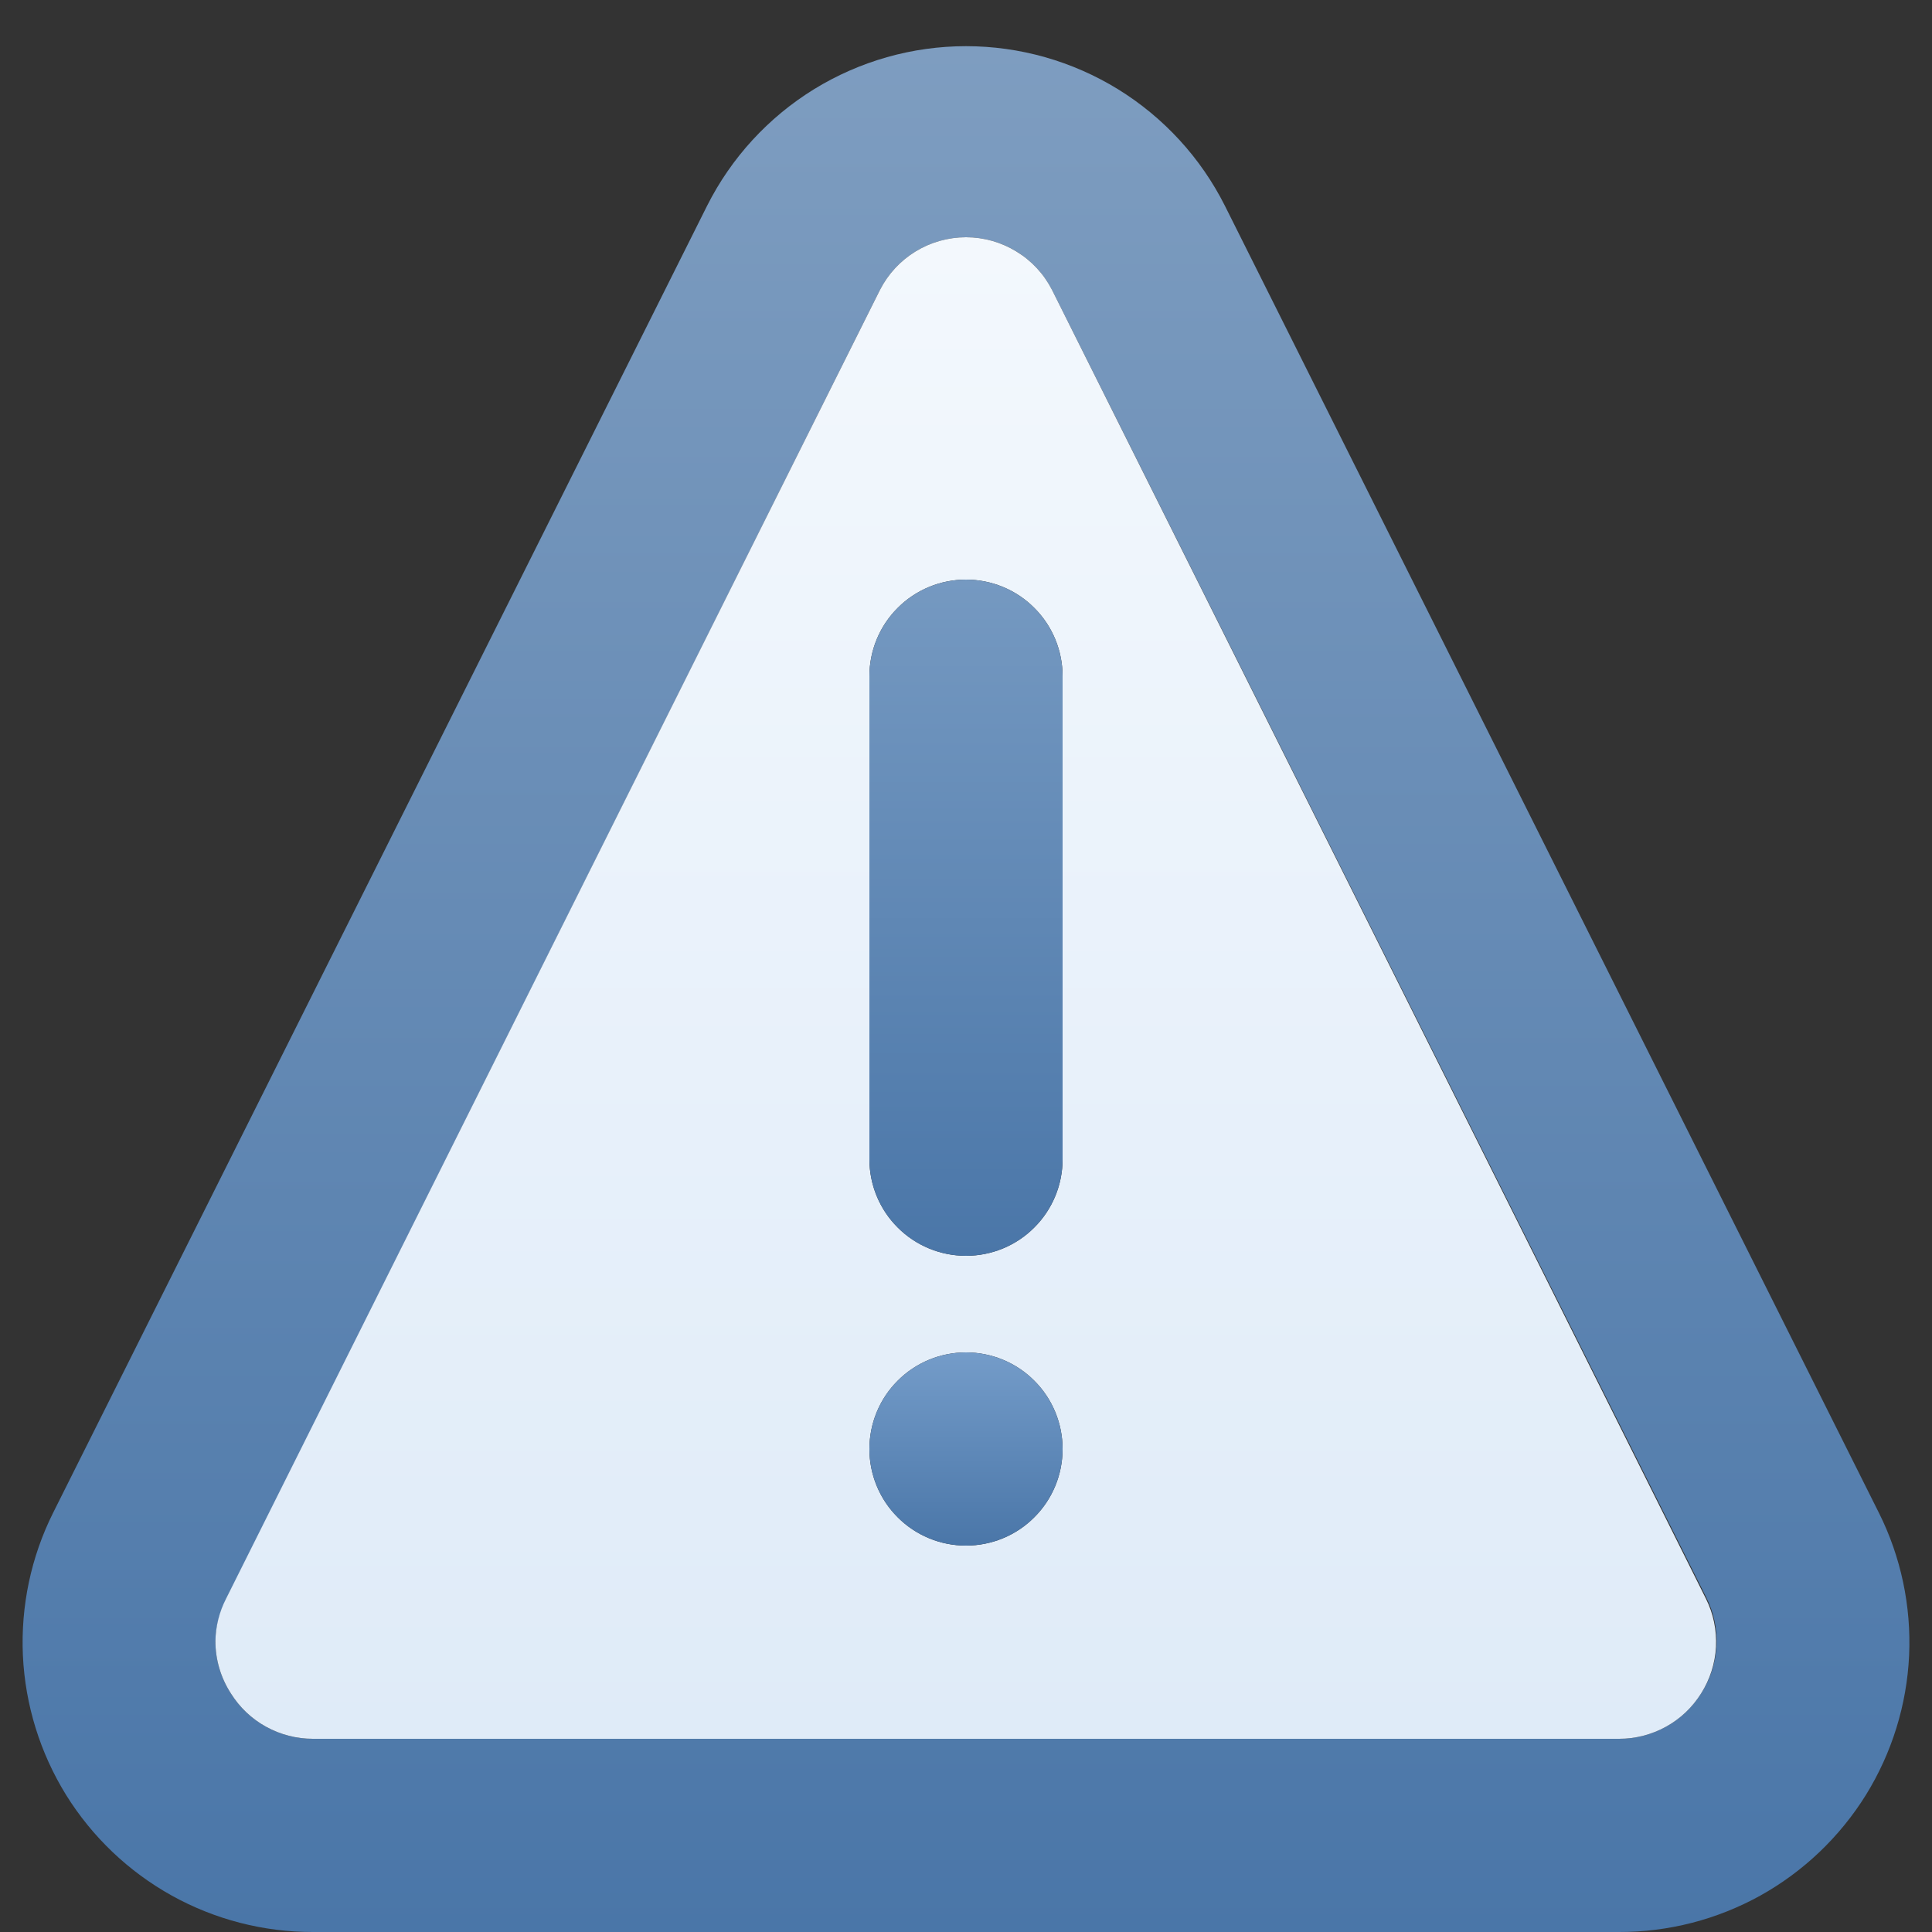
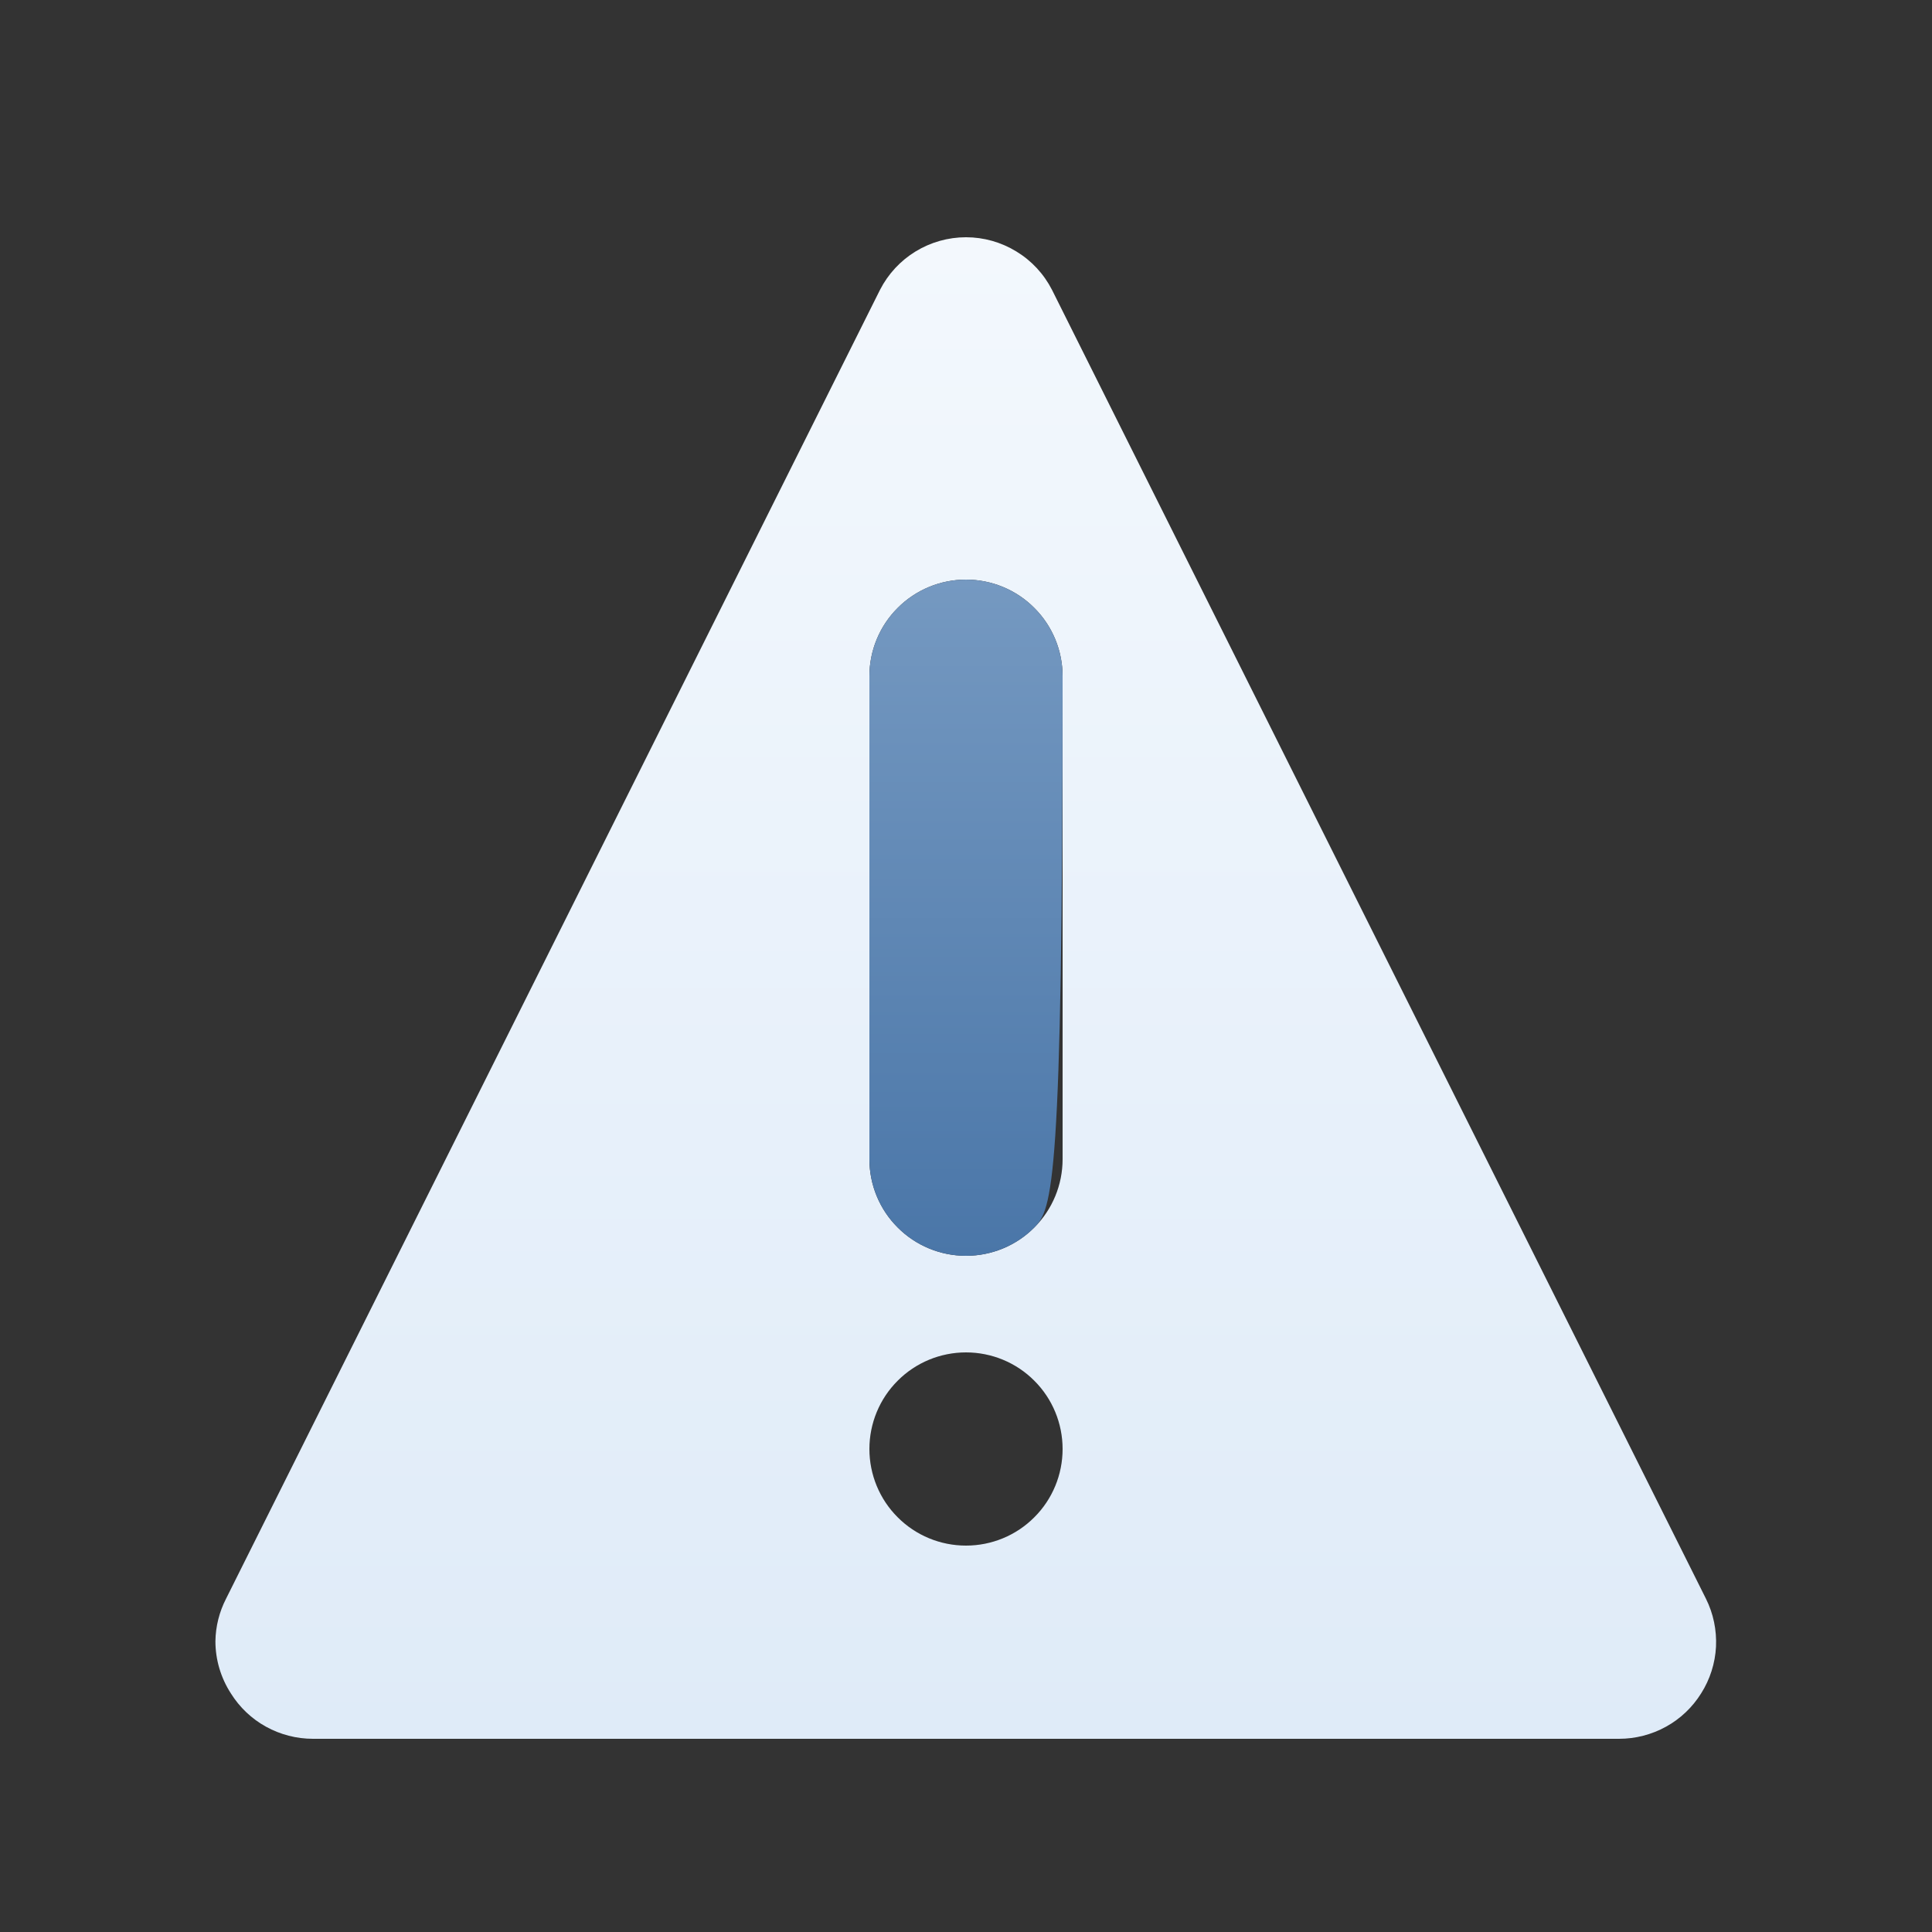
<svg xmlns="http://www.w3.org/2000/svg" width="20" height="20" viewBox="0 0 20 20" fill="none">
  <rect x="0" y="0" width="20" height="20" fill="#333333" stroke="none" />
-   <path d="M19.45 15.66L12.68 2.13C12.43 1.633 12.047 1.216 11.574 0.924C11.101 0.633 10.556 0.478 10 0.478C9.444 0.478 8.899 0.633 8.426 0.924C7.953 1.216 7.57 1.633 7.32 2.13L0.55 15.66C0.321 16.118 0.214 16.627 0.237 17.138C0.261 17.649 0.415 18.146 0.684 18.581C0.954 19.015 1.33 19.374 1.778 19.623C2.225 19.871 2.728 20.001 3.24 20H16.76C17.272 20.001 17.775 19.871 18.223 19.623C18.67 19.374 19.046 19.015 19.316 18.581C19.585 18.146 19.739 17.649 19.763 17.138C19.786 16.627 19.679 16.118 19.45 15.66ZM17.61 17.53C17.52 17.674 17.395 17.793 17.246 17.875C17.097 17.957 16.93 18 16.76 18H3.24C3.07 18 2.903 17.957 2.754 17.875C2.605 17.793 2.48 17.674 2.39 17.53C2.288 17.372 2.232 17.188 2.23 17C2.233 16.847 2.27 16.696 2.34 16.56L9.11 3C9.194 2.836 9.321 2.699 9.478 2.603C9.636 2.507 9.816 2.456 10 2.456C10.184 2.456 10.365 2.507 10.522 2.603C10.679 2.699 10.806 2.836 10.89 3L17.66 16.53C17.74 16.686 17.778 16.861 17.769 17.037C17.76 17.212 17.706 17.382 17.61 17.53Z" fill="url(#paint0_linear_417_34)" />
  <path d="M17.66 16.55L10.89 3C10.806 2.836 10.679 2.699 10.521 2.603C10.364 2.507 10.184 2.456 10 2.456C9.816 2.456 9.635 2.507 9.478 2.603C9.321 2.699 9.194 2.836 9.11 3L2.34 16.55C2.27 16.686 2.232 16.837 2.23 16.99C2.23 17.182 2.286 17.369 2.39 17.53C2.48 17.674 2.605 17.793 2.754 17.875C2.903 17.957 3.07 18 3.24 18H16.76C16.93 18 17.097 17.957 17.246 17.875C17.395 17.793 17.52 17.674 17.61 17.53C17.702 17.385 17.755 17.218 17.764 17.047C17.772 16.875 17.737 16.704 17.66 16.55ZM10 16C9.735 16 9.48 15.895 9.293 15.707C9.105 15.52 9 15.265 9 15C9 14.735 9.105 14.48 9.293 14.293C9.48 14.105 9.735 14 10 14C10.265 14 10.52 14.105 10.707 14.293C10.895 14.48 11 14.735 11 15C11 15.265 10.895 15.52 10.707 15.707C10.52 15.895 10.265 16 10 16ZM11 12C11 12.265 10.895 12.52 10.707 12.707C10.52 12.895 10.265 13 10 13C9.735 13 9.48 12.895 9.293 12.707C9.105 12.52 9 12.265 9 12V7C9 6.735 9.105 6.48 9.293 6.293C9.48 6.105 9.735 6 10 6C10.265 6 10.52 6.105 10.707 6.293C10.895 6.48 11 6.735 11 7V12Z" fill="url(#paint1_linear_417_34)" />
-   <path d="M11 7V12C11 12.265 10.895 12.52 10.707 12.707C10.52 12.895 10.265 13 10 13C9.735 13 9.48 12.895 9.293 12.707C9.105 12.52 9 12.265 9 12V7C9 6.735 9.105 6.48 9.293 6.293C9.48 6.105 9.735 6 10 6C10.265 6 10.52 6.105 10.707 6.293C10.895 6.48 11 6.735 11 7Z" fill="url(#paint2_linear_417_34)" />
-   <path d="M10 16C10.265 16 10.52 15.895 10.707 15.707C10.895 15.52 11 15.265 11 15C11 14.735 10.895 14.48 10.707 14.293C10.52 14.105 10.265 14 10 14C9.735 14 9.48 14.105 9.293 14.293C9.105 14.48 9 14.735 9 15C9 15.265 9.105 15.52 9.293 15.707C9.48 15.895 9.735 16 10 16Z" fill="url(#paint3_linear_417_34)" />
+   <path d="M11 7C11 12.265 10.895 12.52 10.707 12.707C10.52 12.895 10.265 13 10 13C9.735 13 9.48 12.895 9.293 12.707C9.105 12.52 9 12.265 9 12V7C9 6.735 9.105 6.48 9.293 6.293C9.48 6.105 9.735 6 10 6C10.265 6 10.52 6.105 10.707 6.293C10.895 6.48 11 6.735 11 7Z" fill="url(#paint2_linear_417_34)" />
  <defs>
    <linearGradient id="paint0_linear_417_34" x1="10" y1="0.478" x2="10" y2="20" gradientUnits="userSpaceOnUse">
      <stop stop-color="#7E9DC0" />
      <stop offset="1" stop-color="#4A76A8" />
    </linearGradient>
    <linearGradient id="paint1_linear_417_34" x1="9.997" y1="2.456" x2="9.997" y2="18" gradientUnits="userSpaceOnUse">
      <stop stop-color="#F3F8FD" />
      <stop offset="1" stop-color="#DFEBF8" />
    </linearGradient>
    <linearGradient id="paint2_linear_417_34" x1="10" y1="6" x2="10" y2="13" gradientUnits="userSpaceOnUse">
      <stop stop-color="#7599C1" />
      <stop offset="1" stop-color="#4A76A8" />
    </linearGradient>
    <linearGradient id="paint3_linear_417_34" x1="10" y1="14" x2="10" y2="16" gradientUnits="userSpaceOnUse">
      <stop stop-color="#749CC9" />
      <stop offset="1" stop-color="#4A76A8" />
    </linearGradient>
  </defs>
</svg>